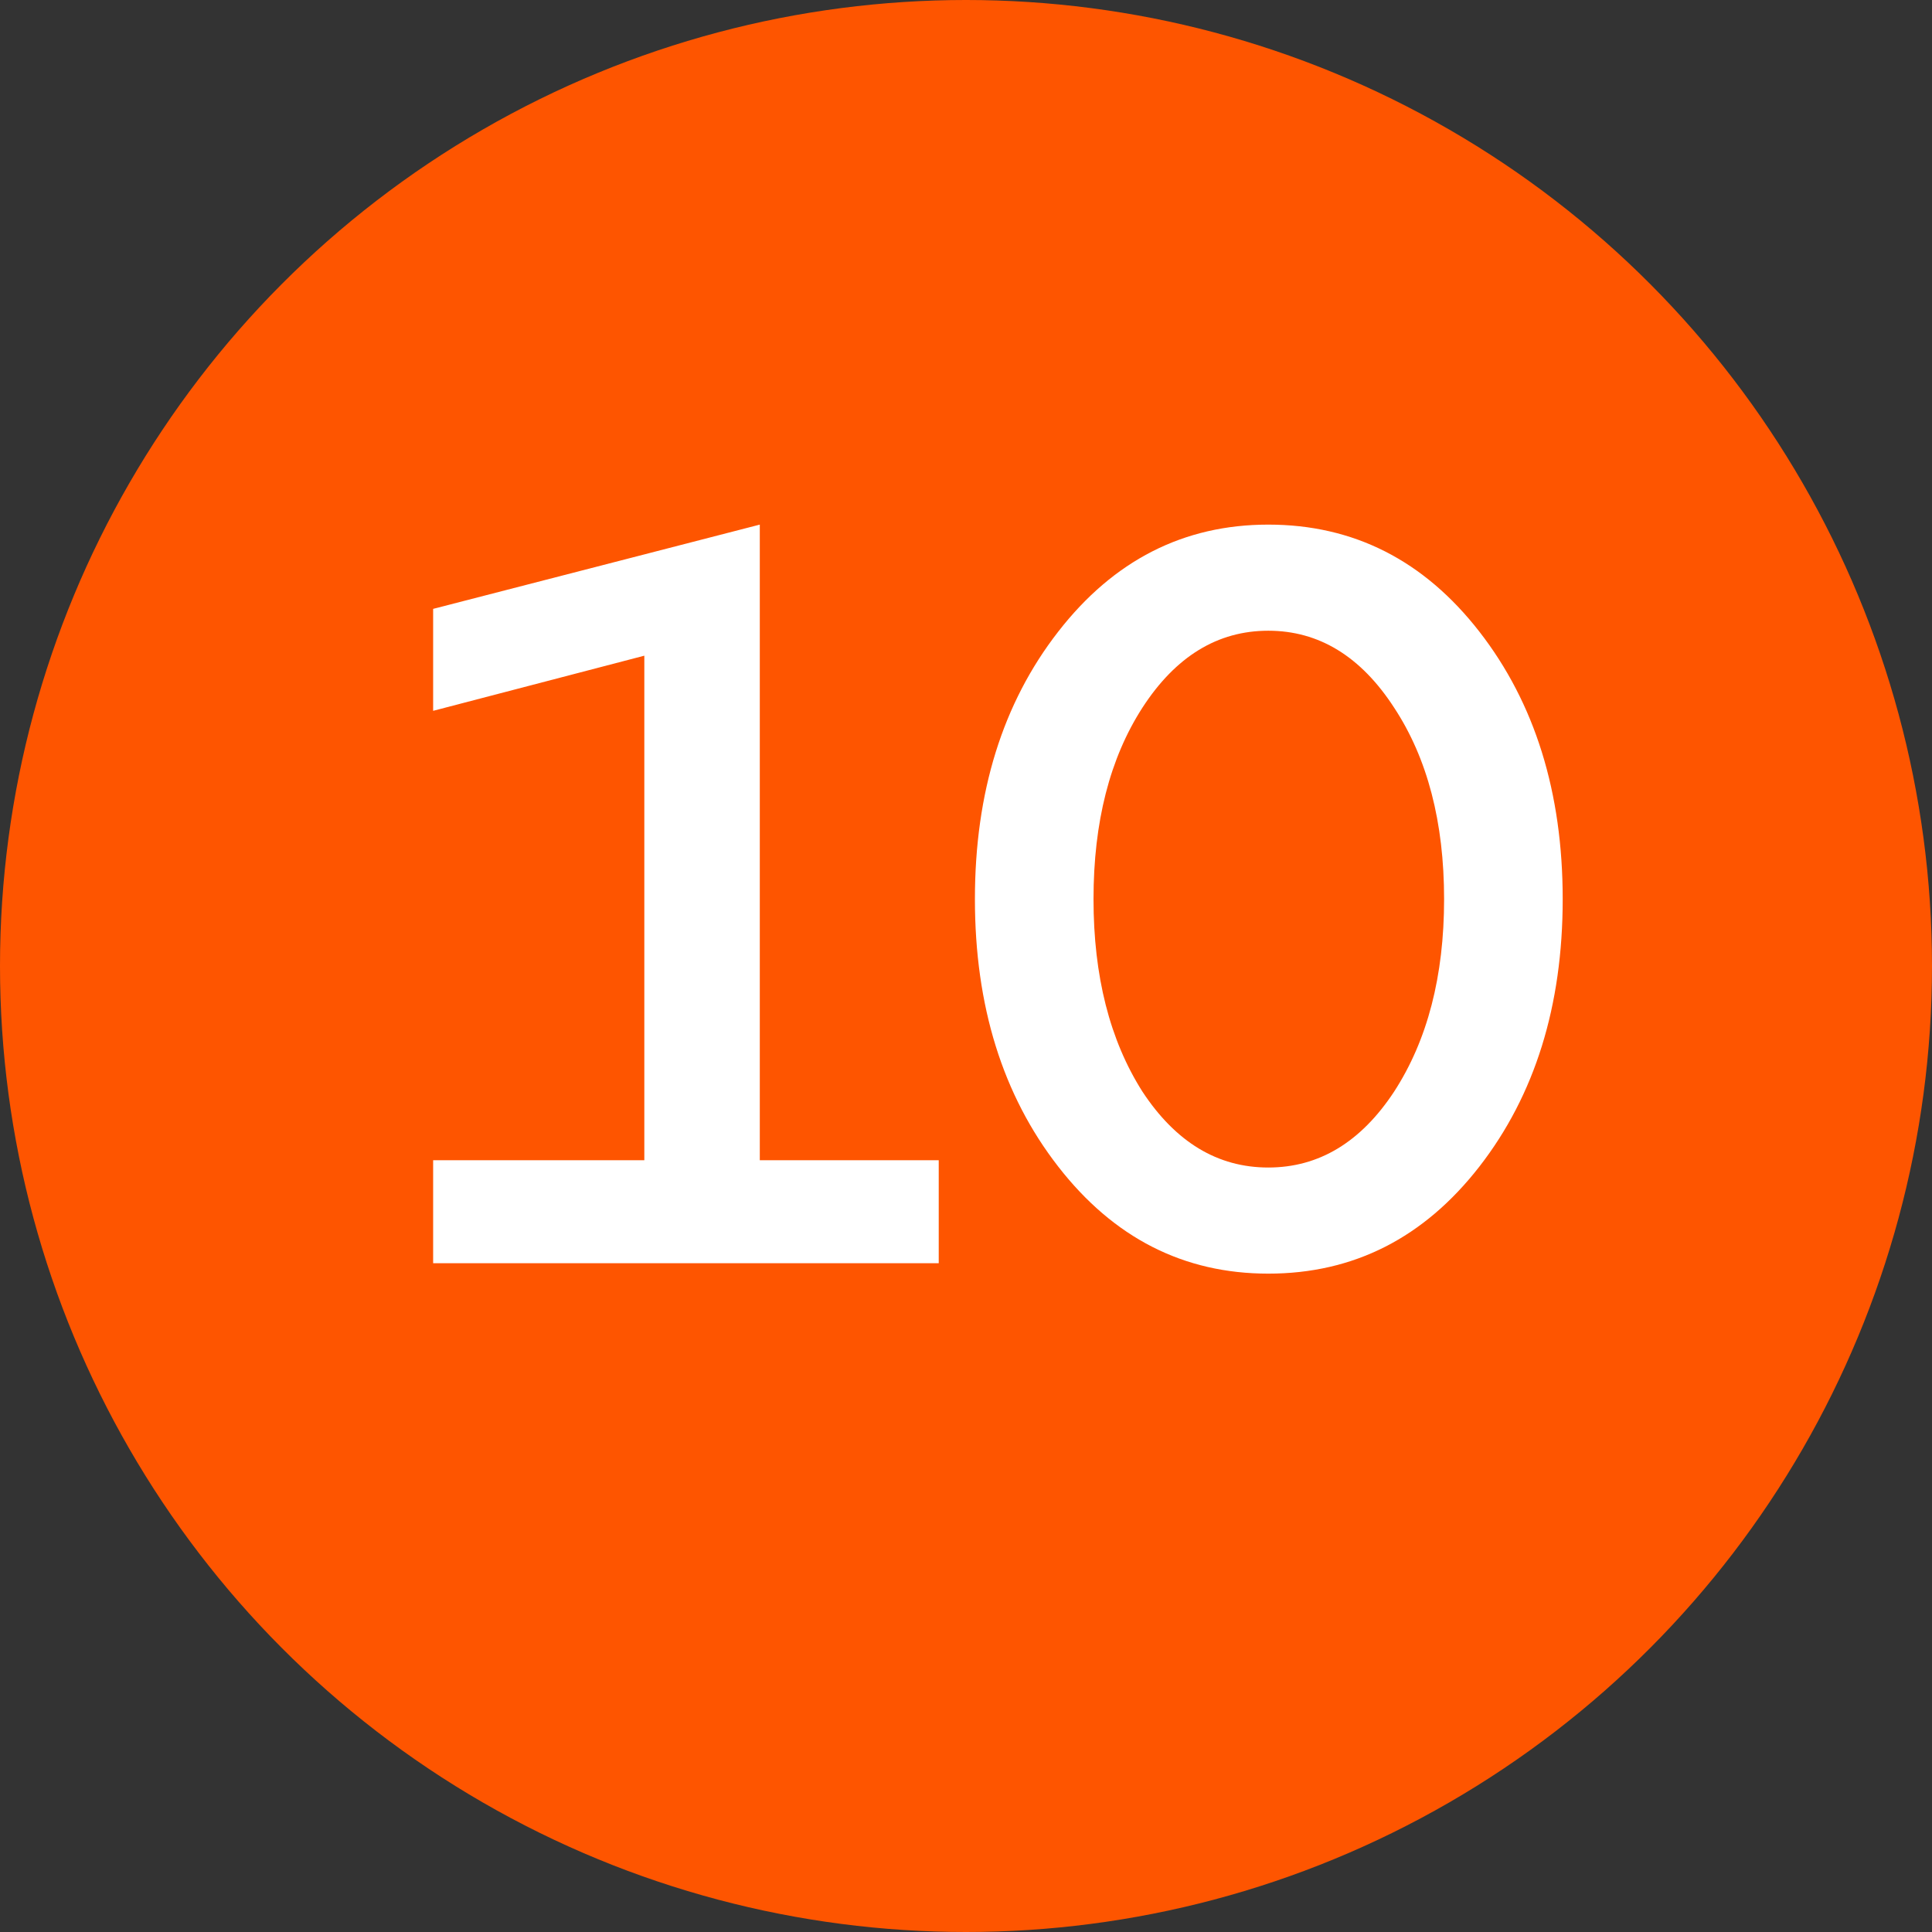
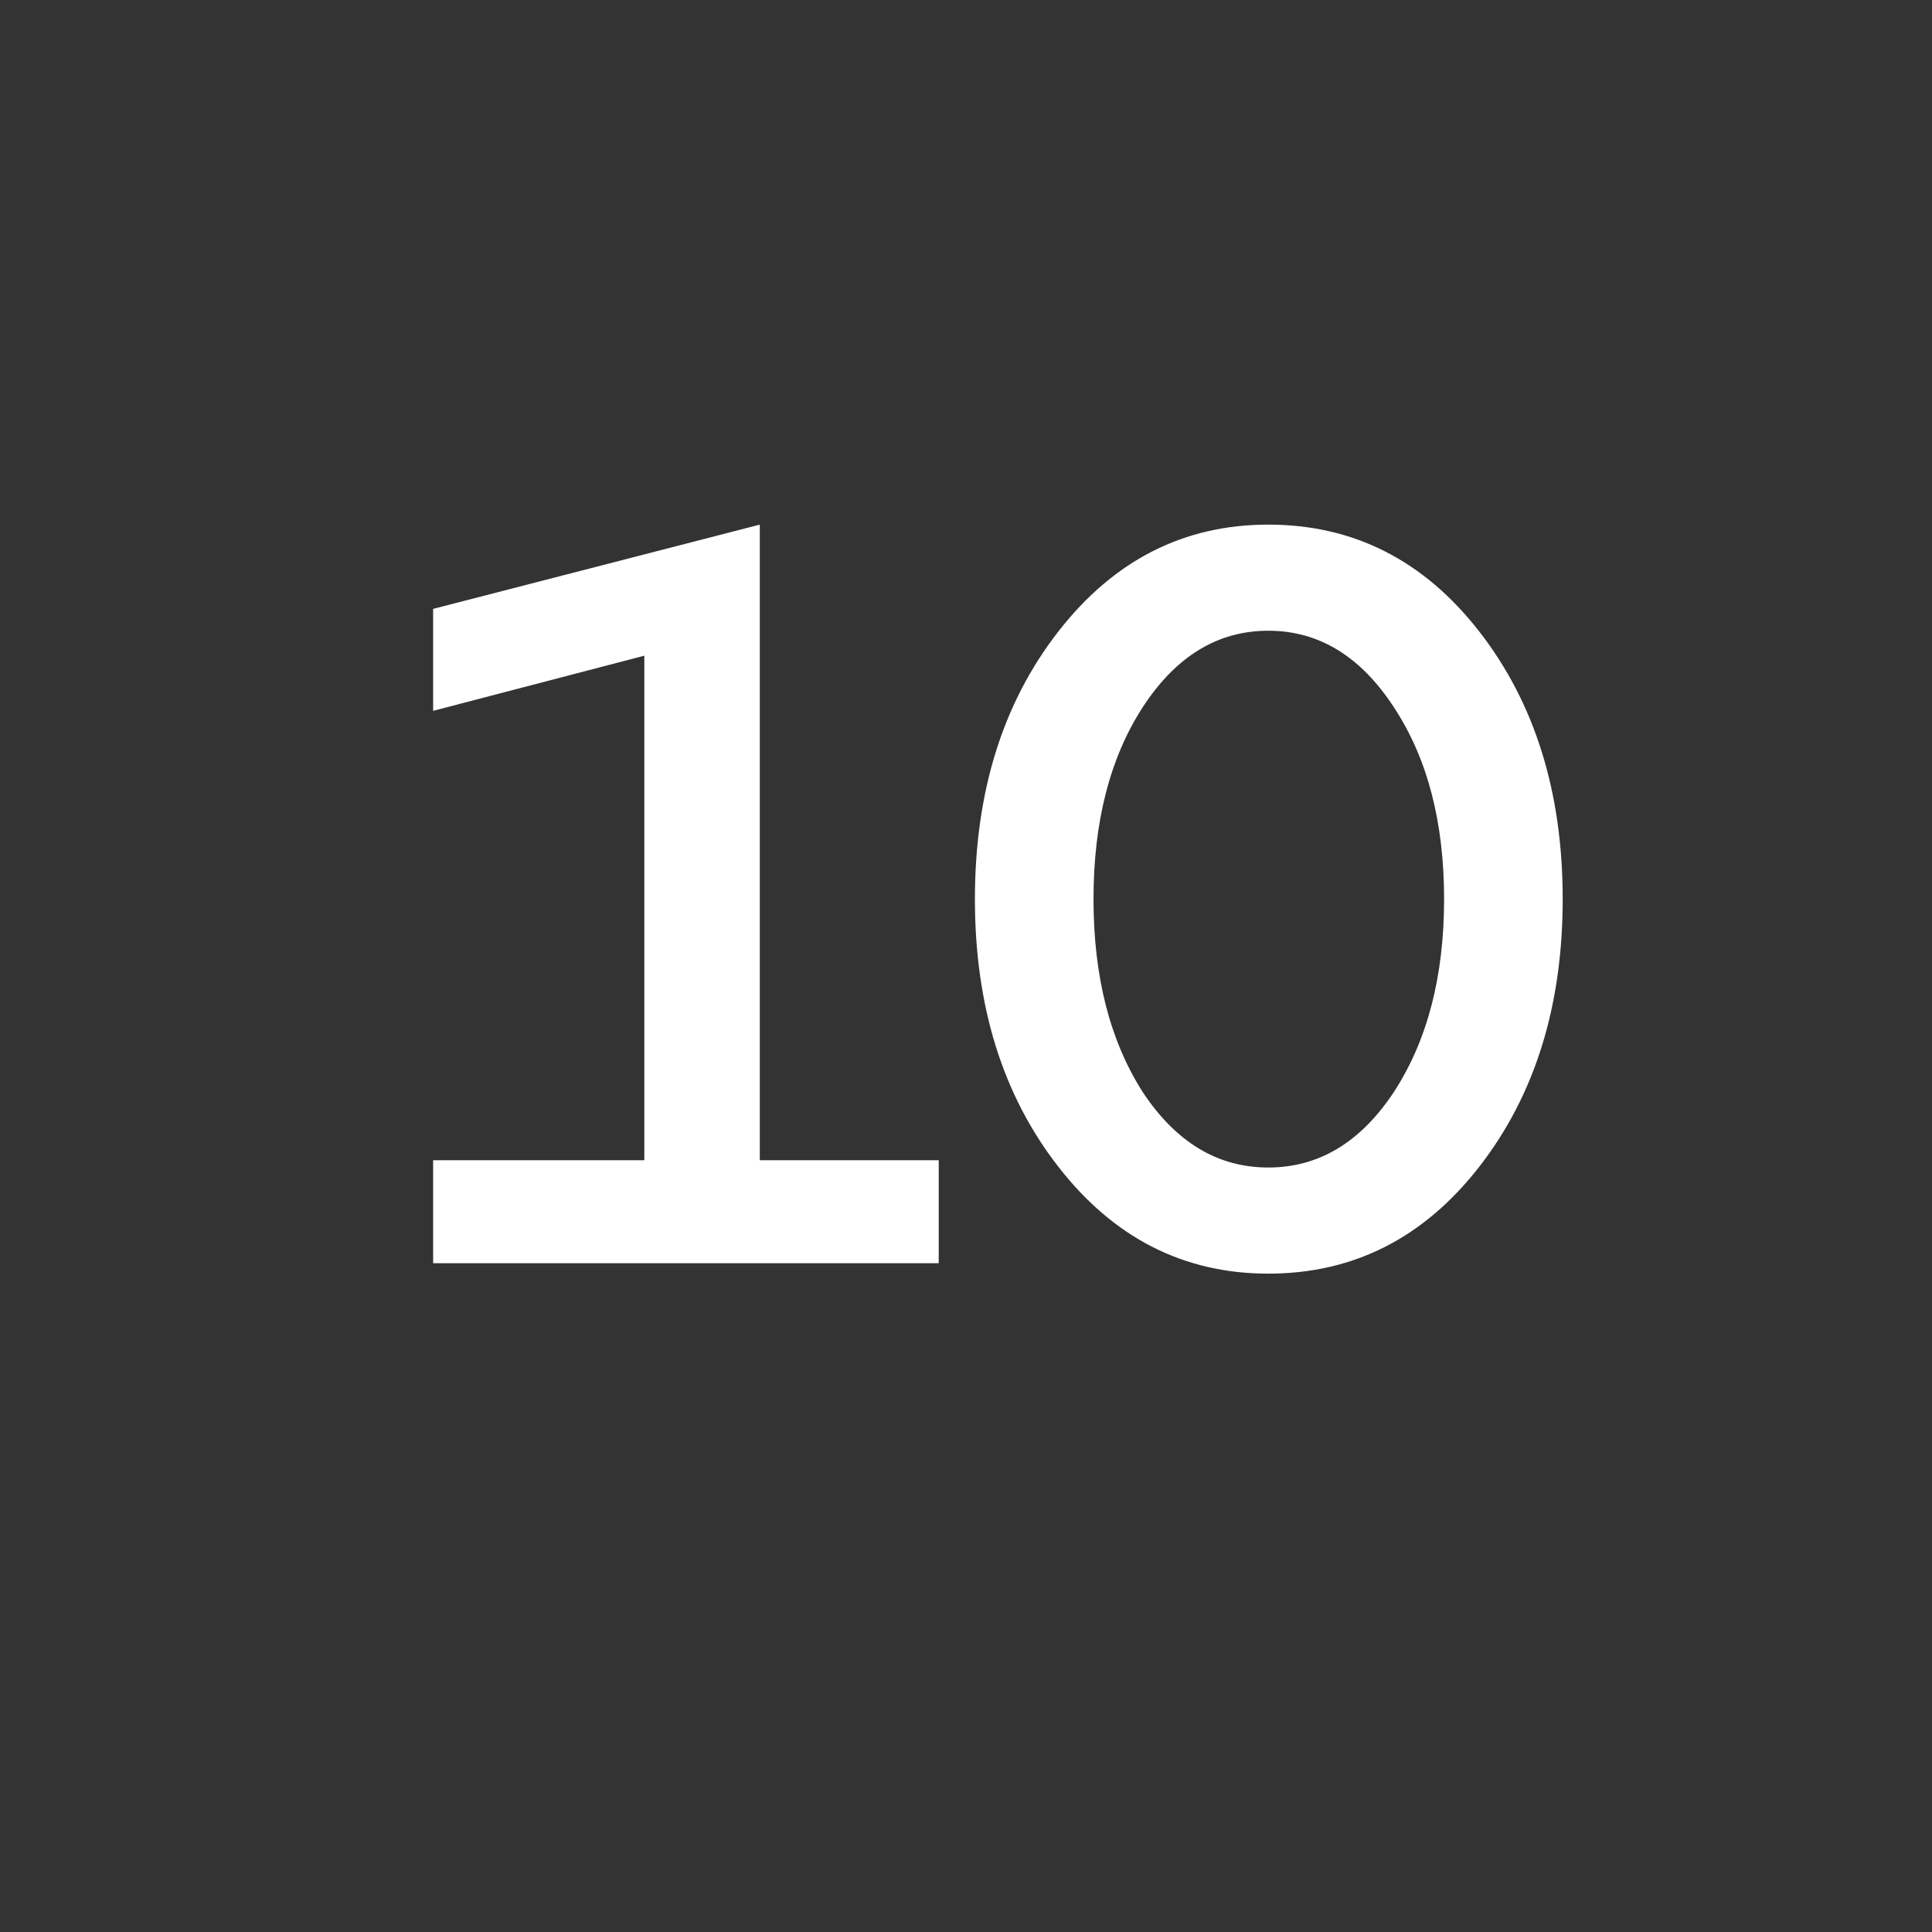
<svg xmlns="http://www.w3.org/2000/svg" width="26" height="26" viewBox="0 0 26 26" fill="none">
  <rect x="0" y="0" width="26" height="26" fill="#333333" stroke="none" />
-   <circle cx="13" cy="13" r="13" fill="#FE5500" />
  <path d="M10.225 7.06V15.614H12.633V17H5.829V15.614H8.671V8.824L5.829 9.566V8.194L10.225 7.06ZM14.24 15.698C13.493 14.737 13.12 13.537 13.12 12.1C13.12 10.663 13.493 9.463 14.24 8.502C14.986 7.541 15.929 7.06 17.068 7.06C18.216 7.06 19.163 7.541 19.91 8.502C20.656 9.463 21.03 10.663 21.03 12.1C21.03 13.537 20.656 14.737 19.91 15.698C19.163 16.659 18.216 17.14 17.068 17.14C15.929 17.14 14.986 16.659 14.24 15.698ZM15.374 9.524C14.935 10.205 14.716 11.064 14.716 12.1C14.716 13.136 14.935 13.999 15.374 14.69C15.822 15.371 16.386 15.712 17.068 15.712C17.749 15.712 18.314 15.371 18.762 14.69C19.21 13.999 19.434 13.136 19.434 12.1C19.434 11.064 19.21 10.205 18.762 9.524C18.314 8.833 17.749 8.488 17.068 8.488C16.386 8.488 15.822 8.833 15.374 9.524Z" fill="white" />
</svg>